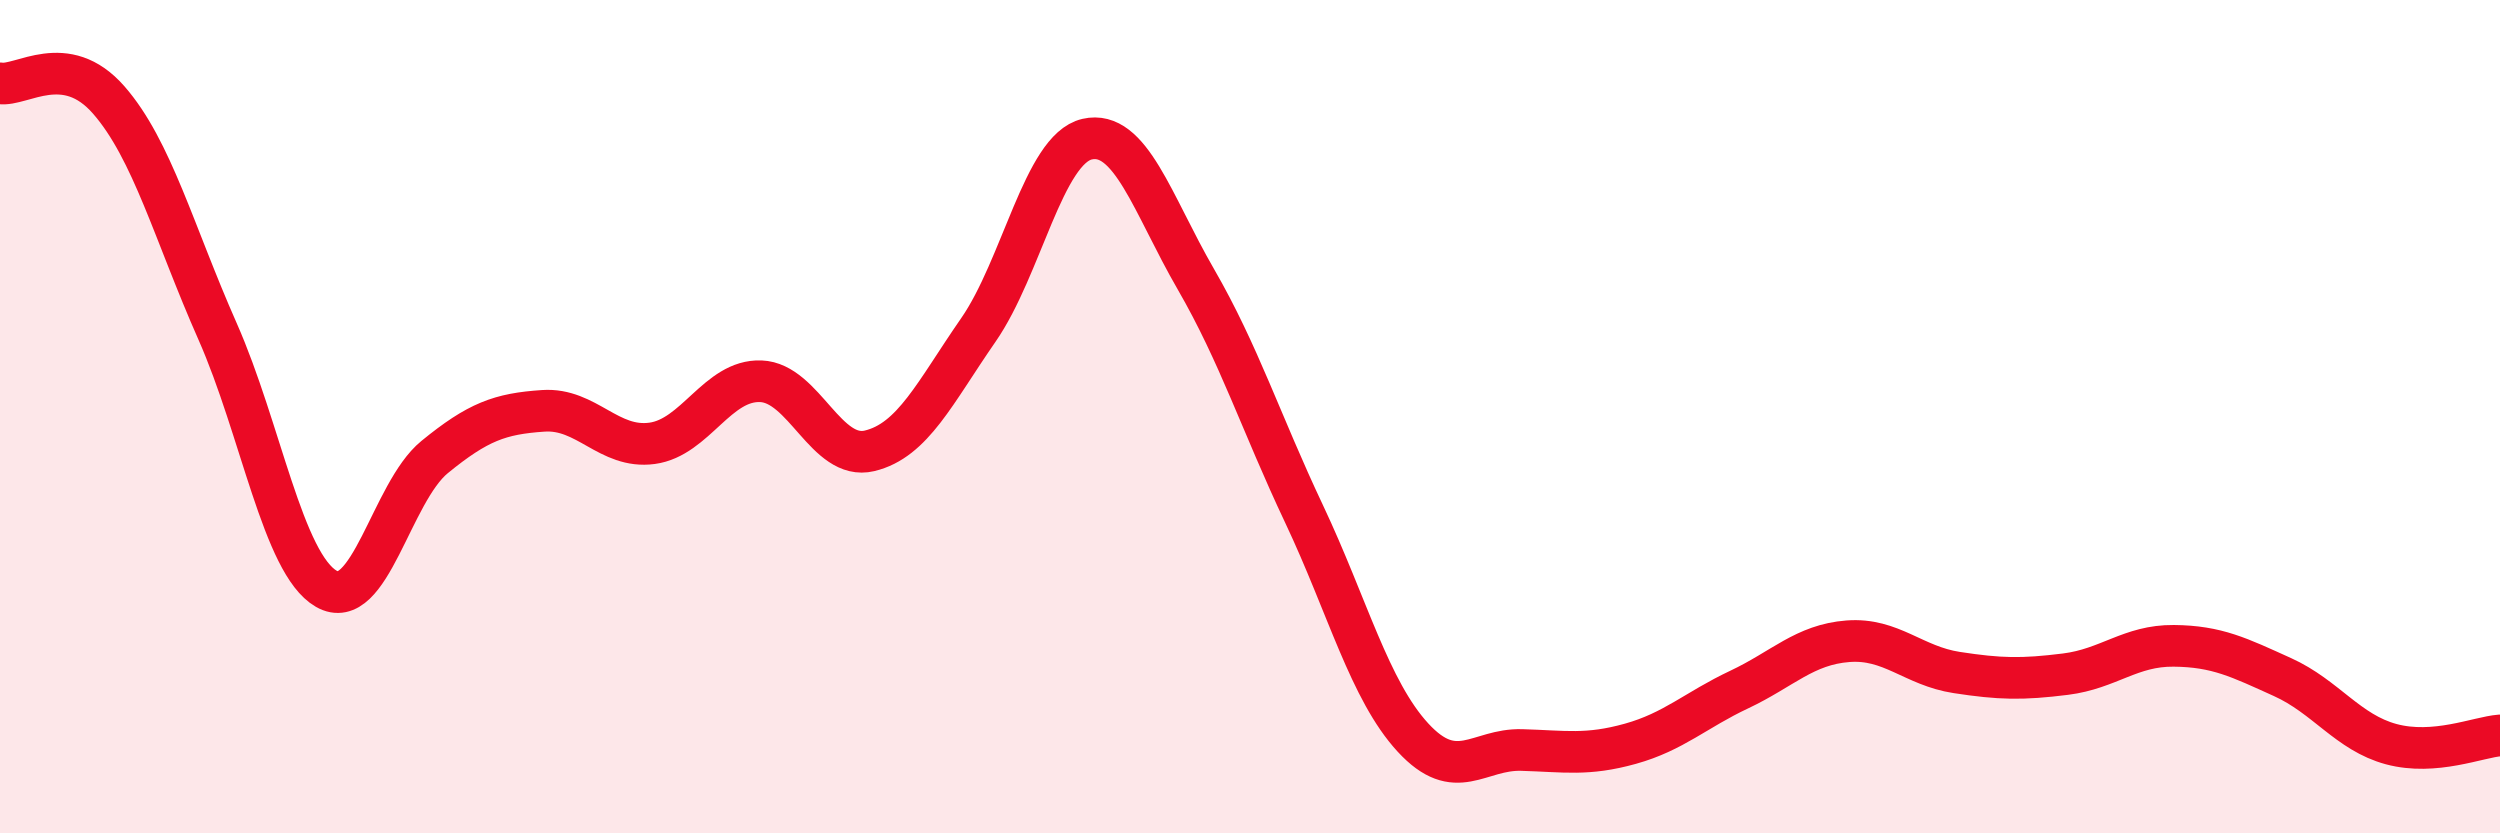
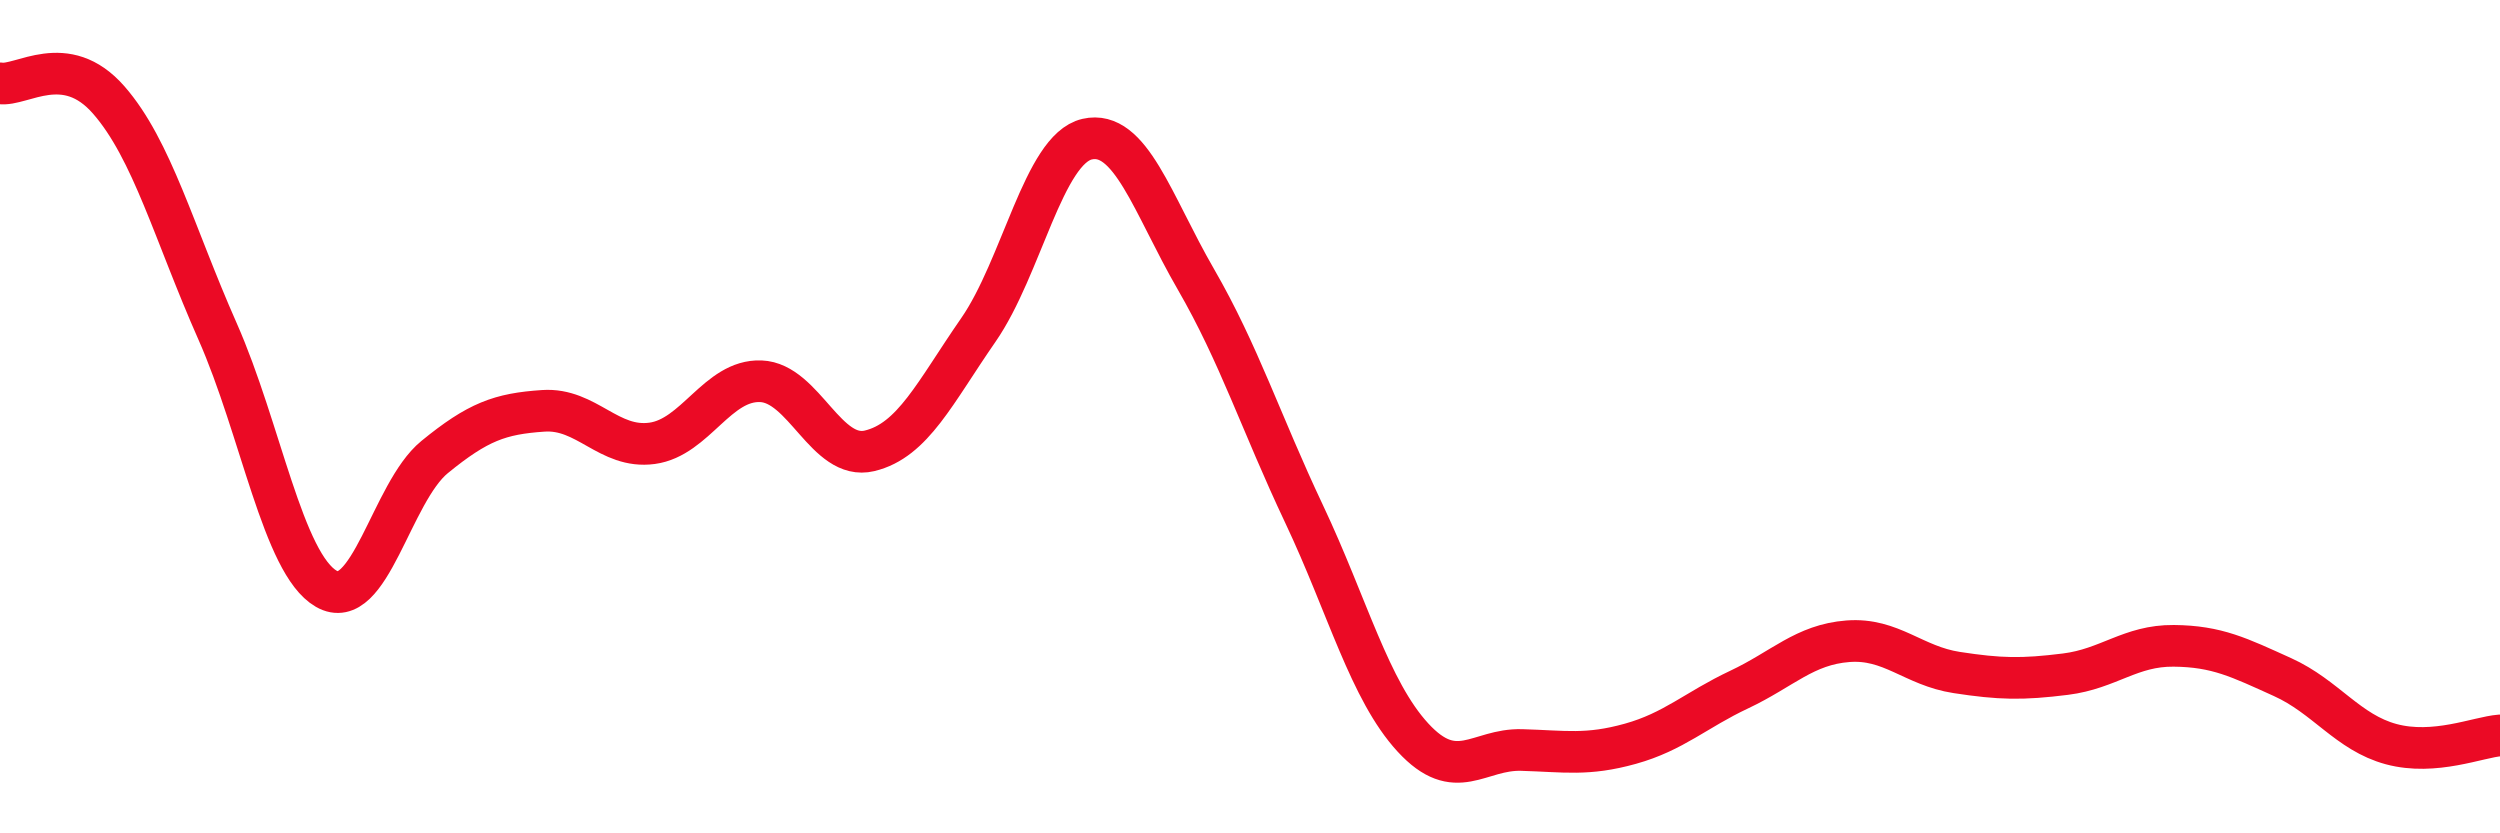
<svg xmlns="http://www.w3.org/2000/svg" width="60" height="20" viewBox="0 0 60 20">
-   <path d="M 0,2 C 0.52,2.08 1.57,1.21 2.61,2.4 C 3.65,3.59 4.18,5.6 5.22,7.95 C 6.26,10.3 6.79,13.53 7.83,14.13 C 8.87,14.73 9.39,11.82 10.43,10.97 C 11.47,10.12 12,9.93 13.04,9.86 C 14.08,9.79 14.61,10.78 15.65,10.64 C 16.69,10.5 17.22,9.11 18.26,9.15 C 19.3,9.19 19.83,11.07 20.87,10.82 C 21.91,10.57 22.44,9.42 23.48,7.92 C 24.52,6.42 25.05,3.58 26.09,3.34 C 27.13,3.1 27.66,4.9 28.7,6.7 C 29.74,8.5 30.26,10.14 31.3,12.34 C 32.34,14.54 32.87,16.57 33.91,17.7 C 34.95,18.83 35.48,17.97 36.52,18 C 37.56,18.03 38.09,18.14 39.13,17.85 C 40.17,17.56 40.7,17.04 41.74,16.55 C 42.78,16.06 43.31,15.47 44.35,15.39 C 45.39,15.31 45.92,15.98 46.96,16.14 C 48,16.3 48.53,16.31 49.57,16.18 C 50.61,16.05 51.13,15.49 52.17,15.5 C 53.21,15.51 53.74,15.78 54.78,16.25 C 55.82,16.72 56.35,17.58 57.39,17.86 C 58.43,18.14 59.48,17.69 60,17.65L60 20L0 20Z" fill="#EB0A25" opacity="0.1" stroke-linecap="round" stroke-linejoin="round" />
  <path d="M 0,2 C 0.52,2.08 1.57,1.21 2.61,2.4 C 3.65,3.59 4.18,5.6 5.22,7.95 C 6.26,10.3 6.79,13.53 7.83,14.13 C 8.87,14.73 9.39,11.82 10.43,10.97 C 11.47,10.12 12,9.93 13.04,9.86 C 14.08,9.79 14.61,10.78 15.65,10.64 C 16.69,10.5 17.22,9.11 18.26,9.15 C 19.3,9.19 19.83,11.07 20.87,10.82 C 21.91,10.57 22.44,9.42 23.48,7.92 C 24.52,6.42 25.05,3.58 26.09,3.34 C 27.13,3.1 27.66,4.9 28.7,6.7 C 29.74,8.5 30.26,10.14 31.3,12.34 C 32.34,14.54 32.87,16.57 33.91,17.7 C 34.95,18.83 35.48,17.97 36.52,18 C 37.56,18.03 38.09,18.14 39.13,17.85 C 40.17,17.56 40.7,17.04 41.74,16.55 C 42.78,16.06 43.31,15.47 44.35,15.39 C 45.39,15.31 45.92,15.98 46.96,16.14 C 48,16.3 48.53,16.31 49.57,16.18 C 50.61,16.05 51.13,15.49 52.17,15.5 C 53.21,15.51 53.74,15.78 54.78,16.25 C 55.82,16.72 56.35,17.58 57.39,17.86 C 58.43,18.14 59.48,17.69 60,17.65" stroke="#EB0A25" stroke-width="1" fill="none" stroke-linecap="round" stroke-linejoin="round" />
</svg>